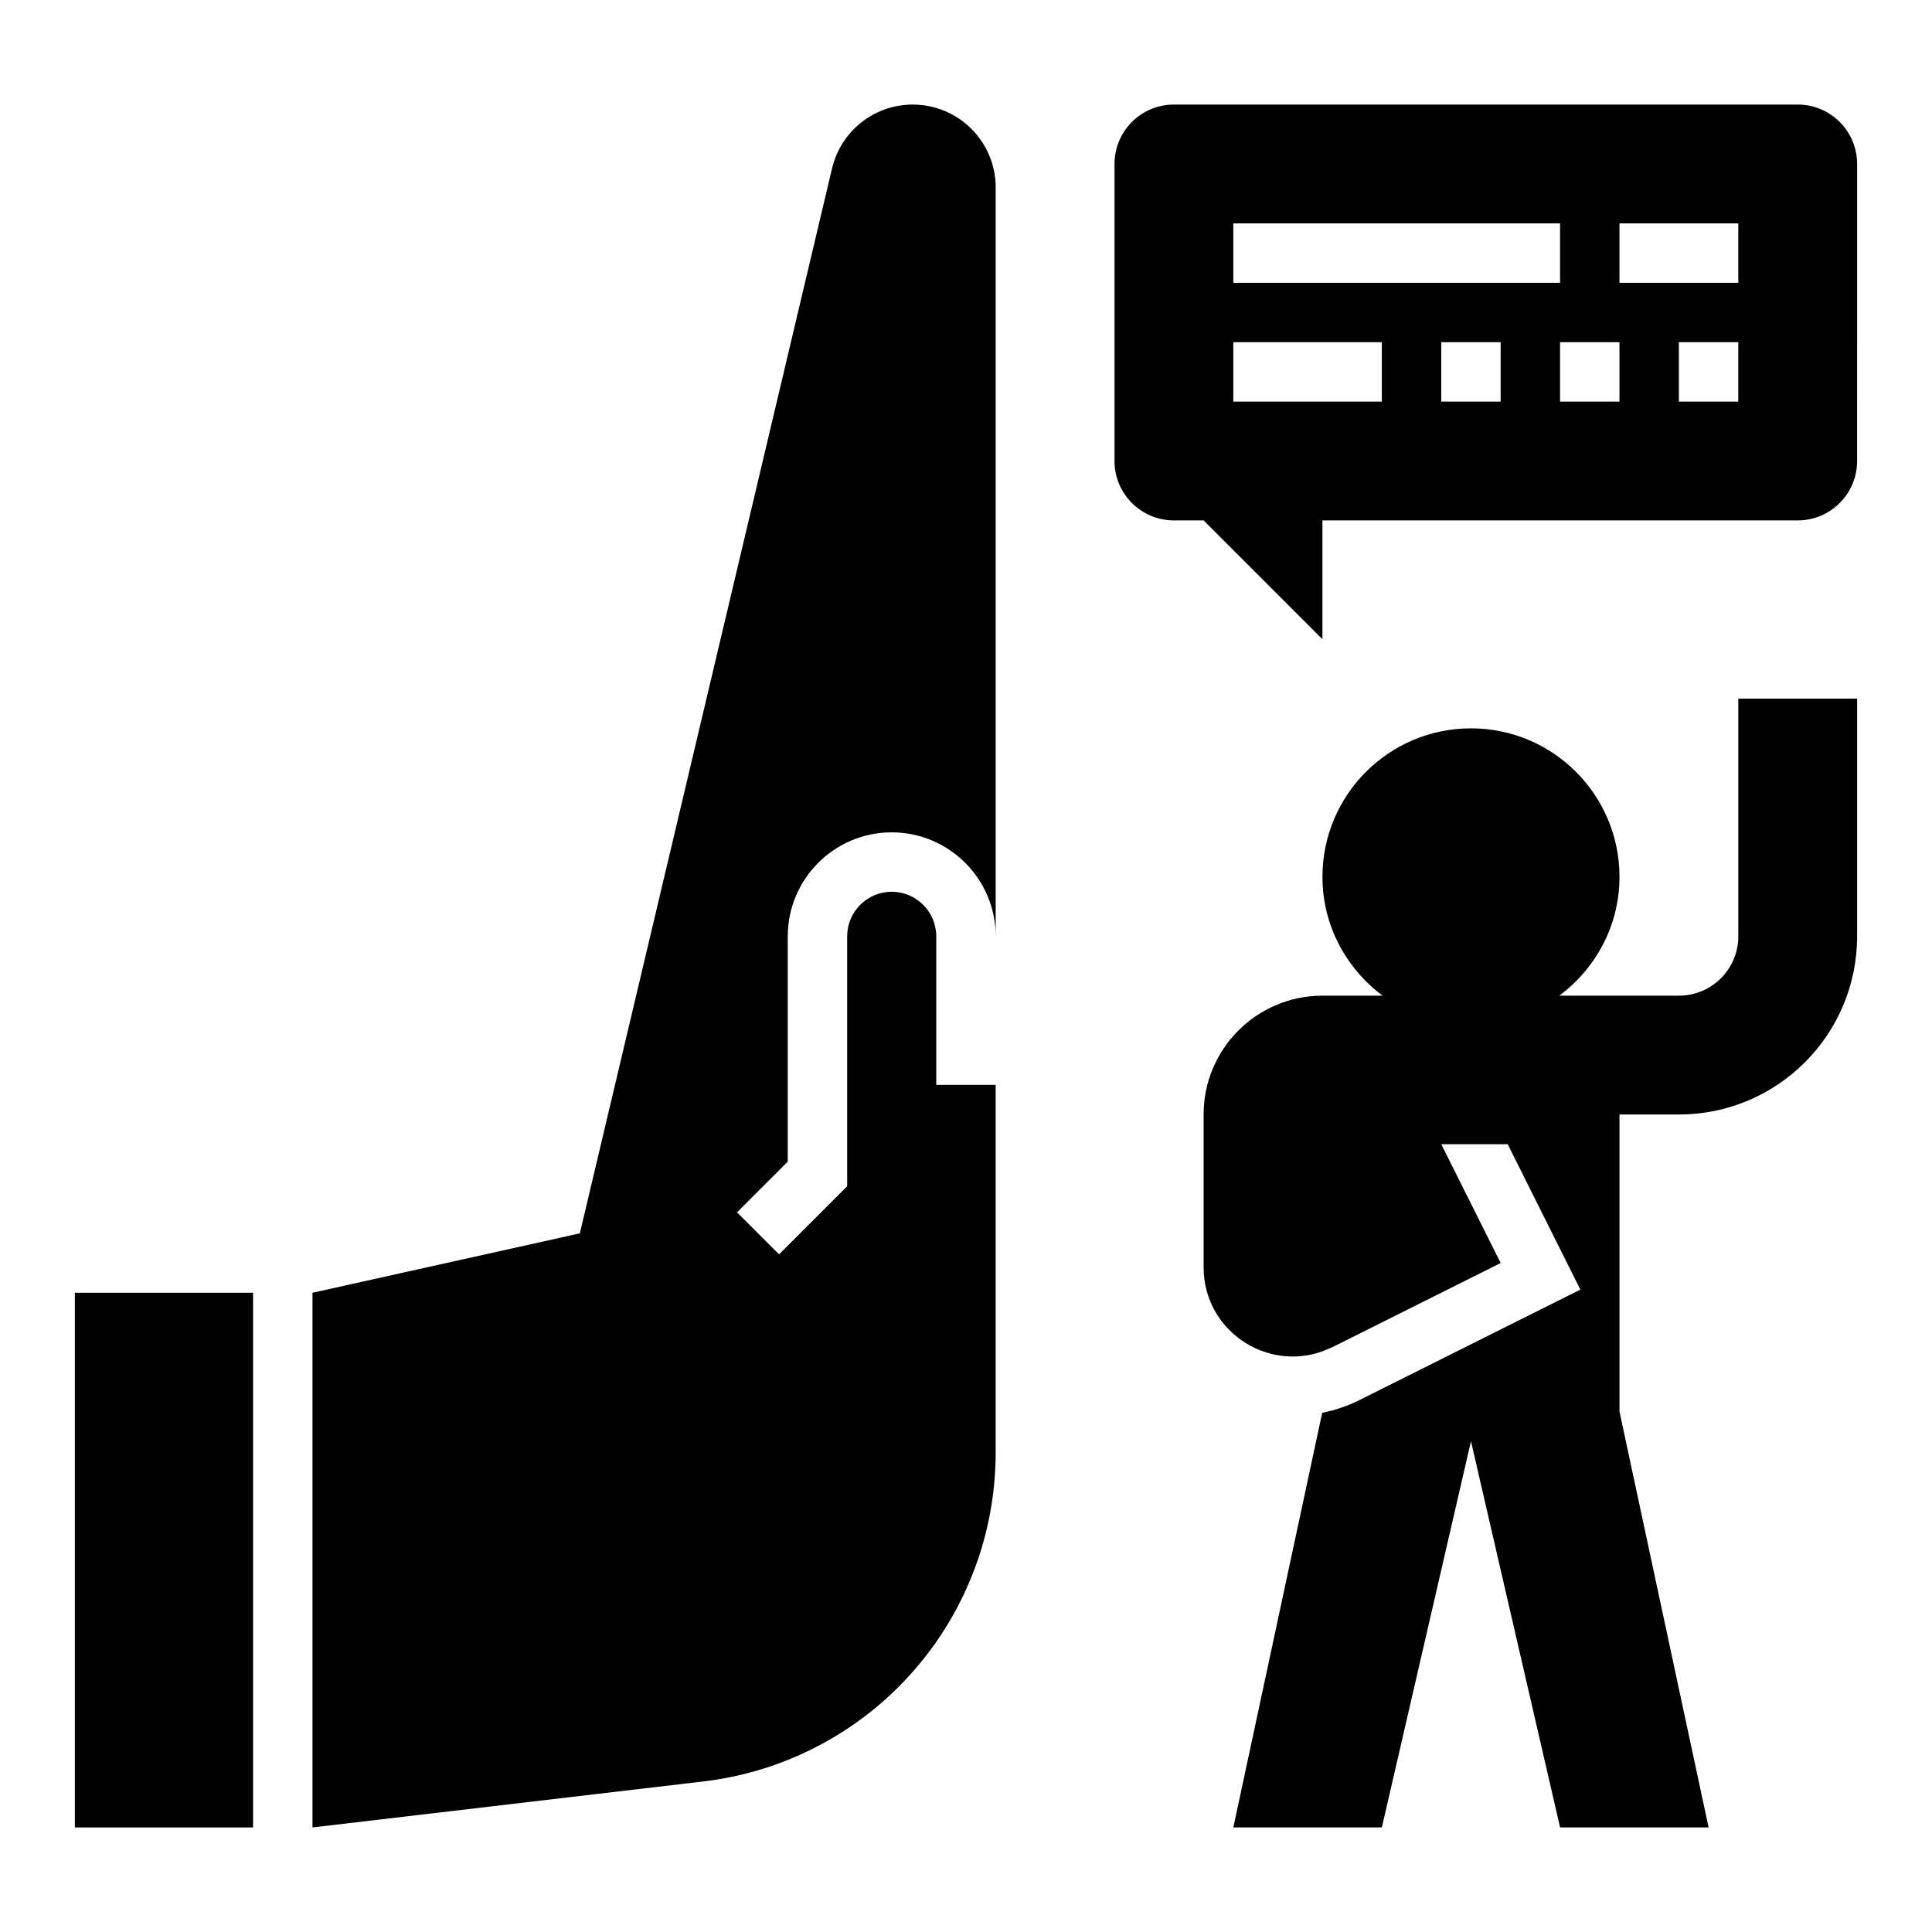
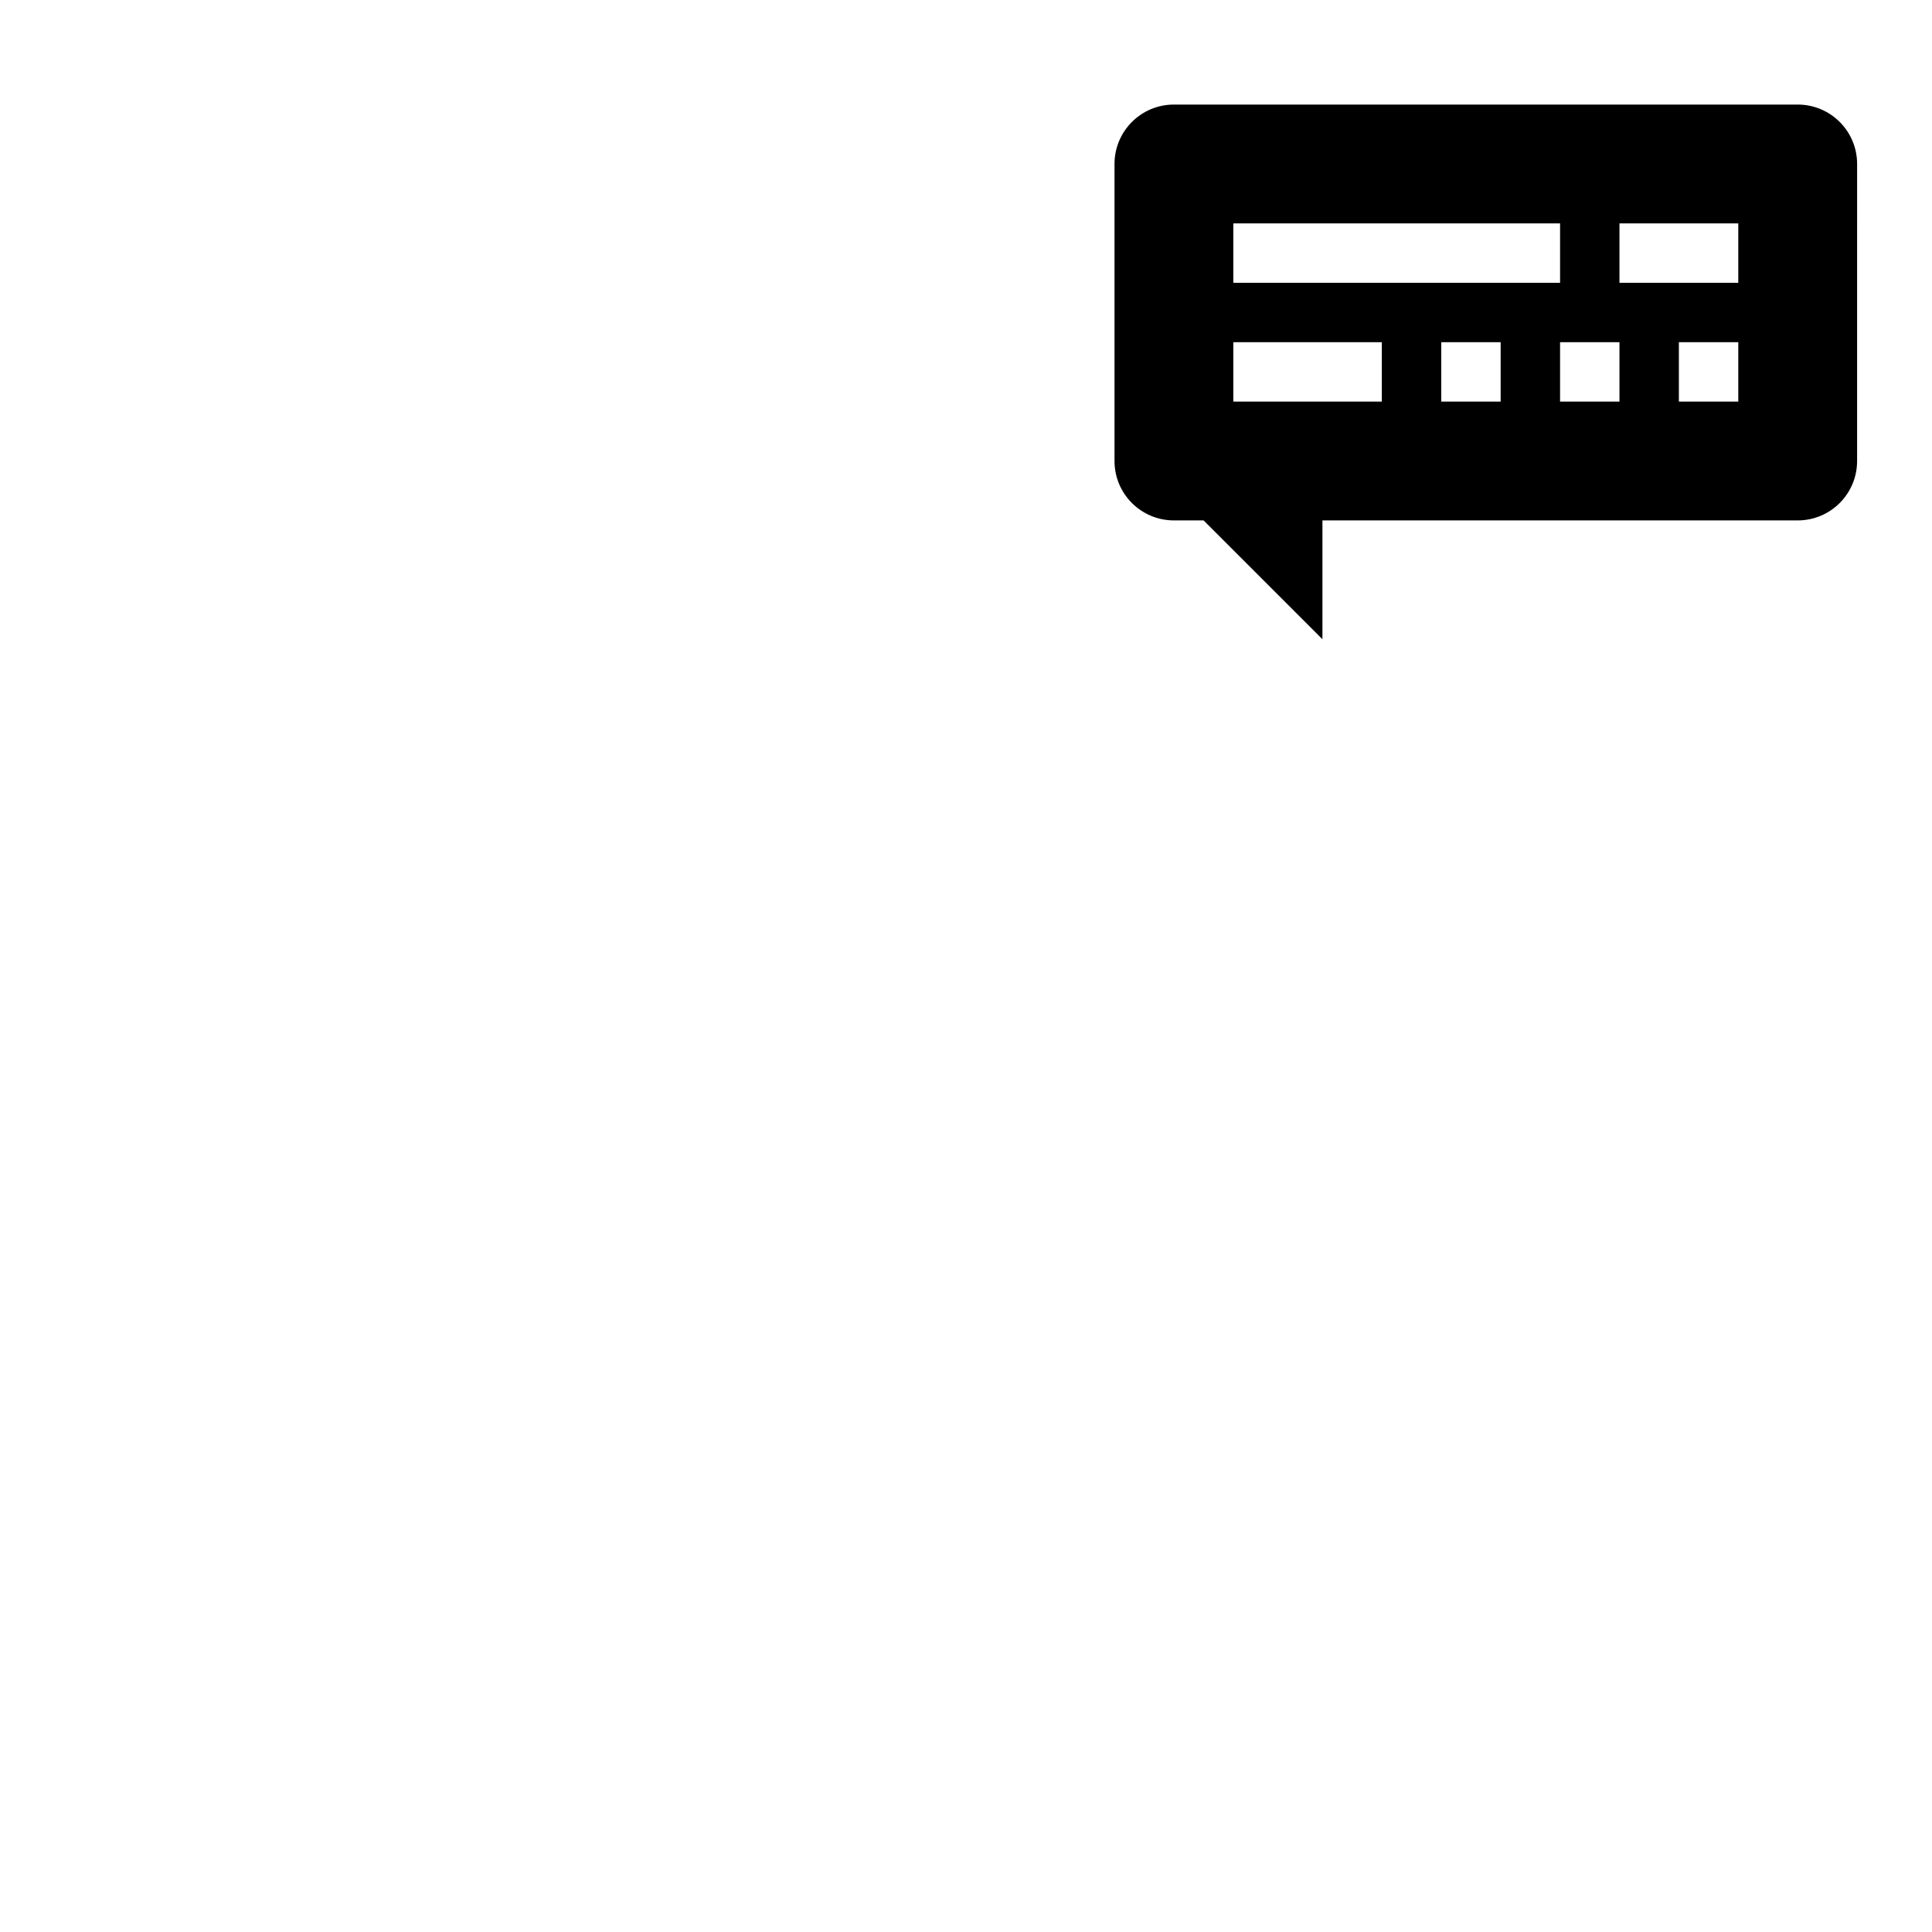
<svg xmlns="http://www.w3.org/2000/svg" fill="#000000" width="800px" height="800px" version="1.1" viewBox="144 144 512 512">
  <g>
-     <path d="m385.89 171.71c-10.188 0-19.043 7-21.387 16.918l-66.84 282.22-70.848 15.742v141.7l103.57-12.188c19.594-2.305 37.832-11.148 51.781-25.098 16.453-16.453 25.695-38.77 25.695-62.031v-97.48h-15.742v-39.359c0-6.512-5.297-11.809-11.809-11.809s-11.801 5.297-11.801 11.805v66.234l-18.051 18.051-11.133-11.133 13.438-13.434v-59.719c0-15.191 12.359-27.551 27.551-27.551 15.195 0 27.555 12.359 27.555 27.551v-198.44c0-12.137-9.84-21.977-21.98-21.977z" />
-     <path d="m163.84 486.59h47.23v141.7h-47.23z" />
    <path d="m620.41 171.71h-165.31c-8.699 0-15.742 7.047-15.742 15.742v78.719c0 8.699 7.047 15.742 15.742 15.742h7.871l31.488 31.488v-31.488h125.95c8.699 0 15.742-7.047 15.742-15.742l0.004-78.719c0-8.699-7.047-15.742-15.746-15.742zm-149.57 31.488h86.594v15.742h-86.594zm39.359 47.23h-39.359v-15.742h39.359zm31.488 0h-15.742v-15.742h15.742zm31.488 0h-15.742v-15.742h15.742zm31.488 0h-15.742v-15.742h15.742zm0-31.488h-31.488v-15.742h31.488z" />
-     <path d="m604.67 392.12c0 8.699-7.047 15.742-15.742 15.742h-31.699c9.625-7.168 15.953-18.551 15.953-31.484 0-21.734-17.625-39.359-39.359-39.359s-39.359 17.625-39.359 39.359c0 12.934 6.328 24.316 15.957 31.488h-15.961c-17.391 0-31.488 14.098-31.488 31.488v40.508c0 16.562 16.445 27.648 31.488 22.254l2.691-1.133 44.543-22.27-15.742-31.488h17.602l19.262 38.535-21.121 10.555-17.105 8.559-20.387 10.195c-3.156 1.574-6.445 2.66-9.809 3.344l-23.547 109.87h39.359l23.617-102.34 23.617 102.34h39.359l-23.617-110.21v-78.723h15.742c26.086 0 47.23-21.145 47.23-47.23v-62.977h-31.488z" />
  </g>
</svg>